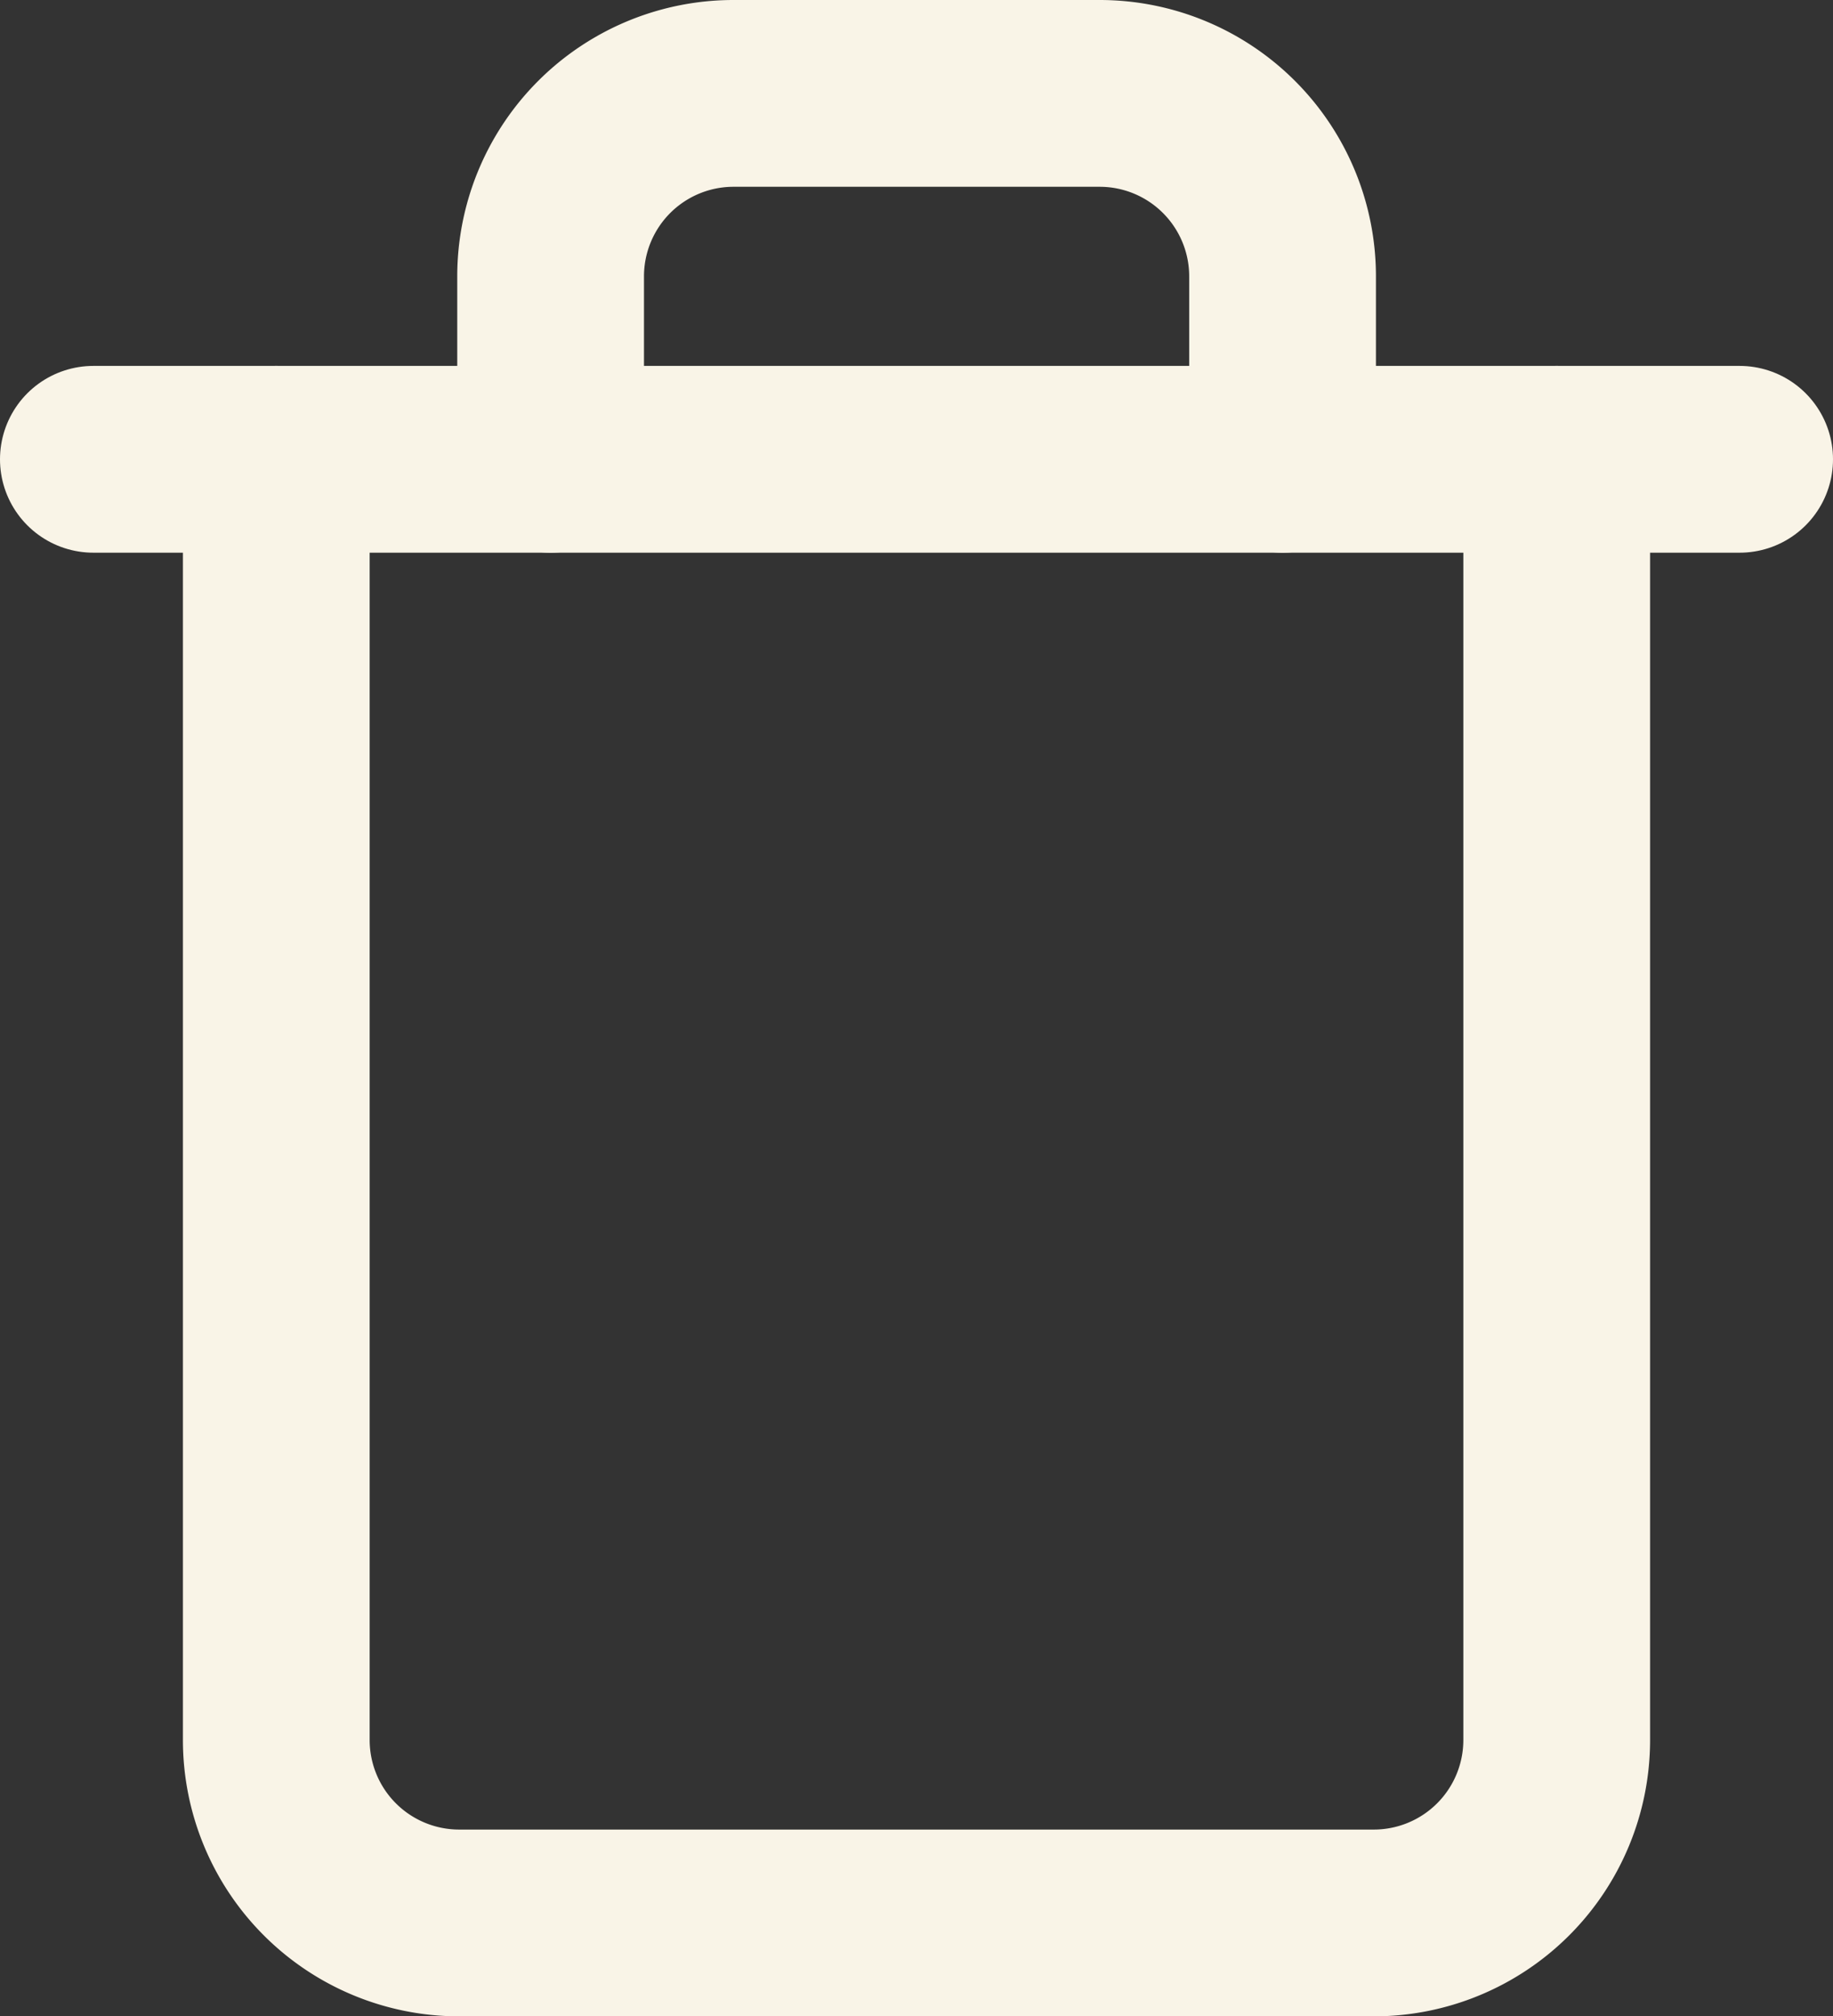
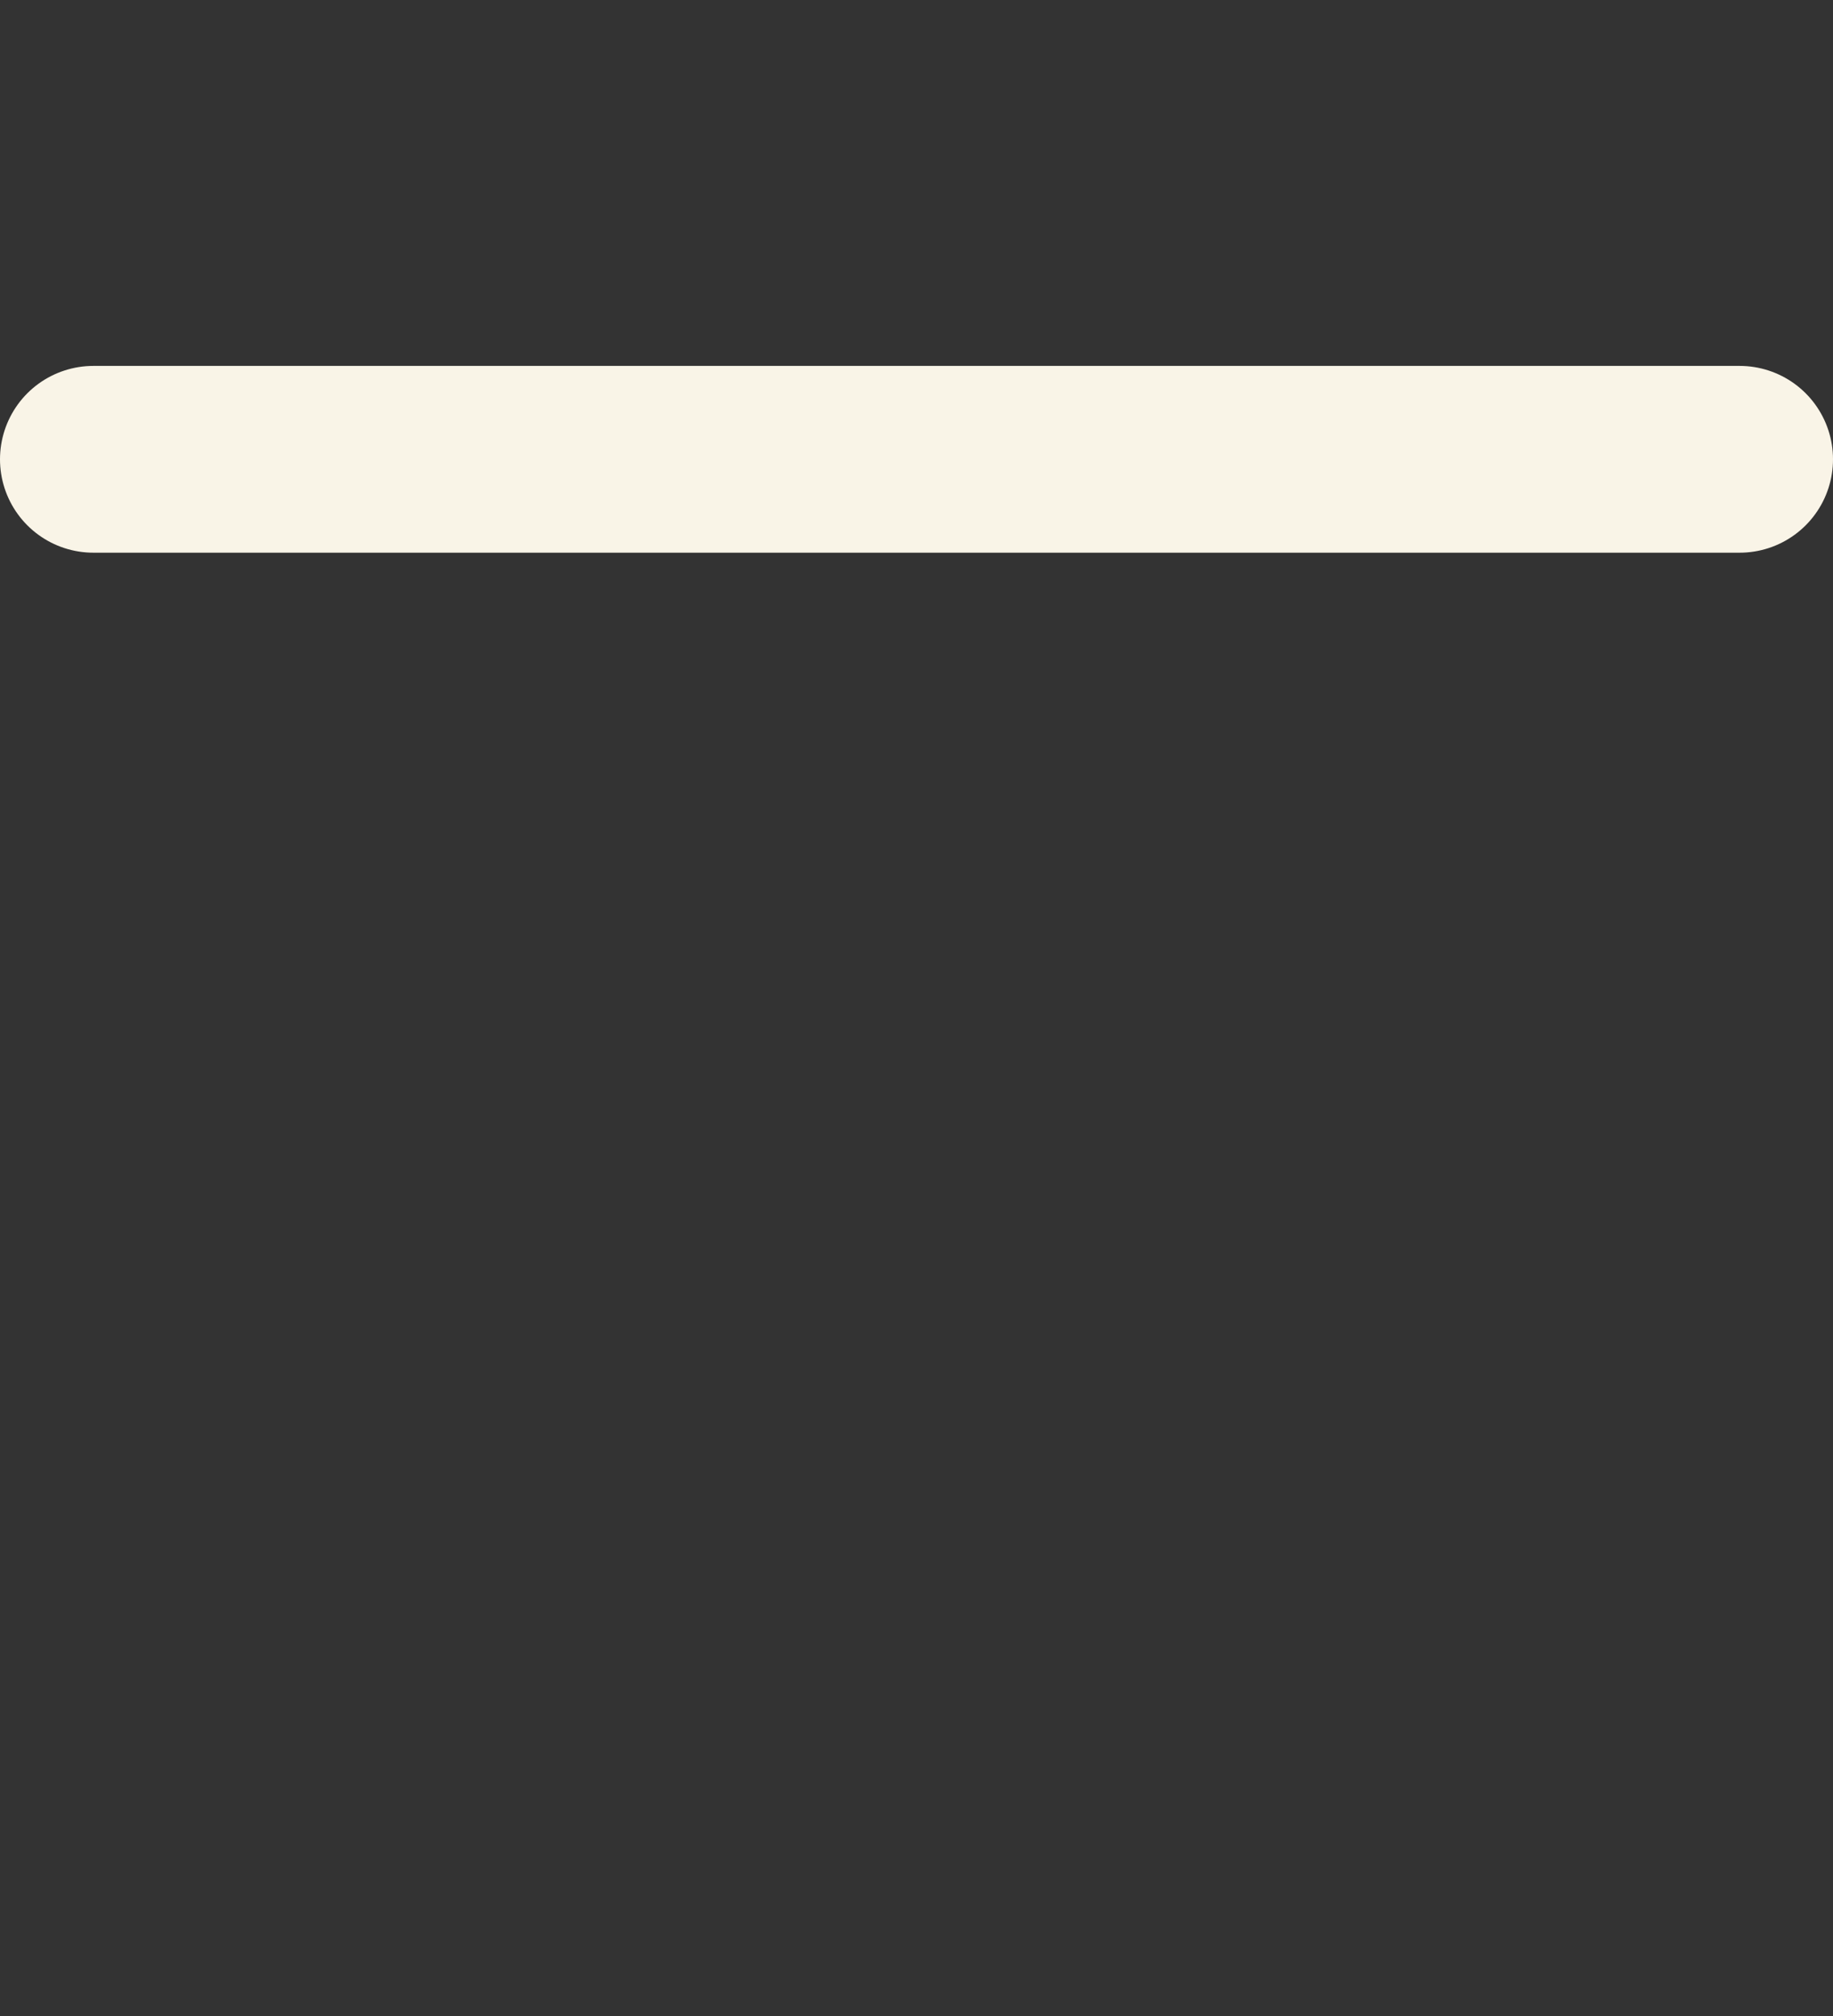
<svg xmlns="http://www.w3.org/2000/svg" width="19.631" height="21.59" viewBox="0 0 19.631 21.59">
  <rect x="0" y="0" width="19.631" height="21.59" fill="#333333" stroke="none" />
  <g transform="translate(-3.5 -2)">
    <path d="M4.5,9H22.131" transform="translate(0 -2.082)" fill="none" stroke="#f9f4e7" stroke-linecap="round" stroke-linejoin="round" stroke-width="2" />
-     <path d="M21.213,6.918V20.631a1.959,1.959,0,0,1-1.959,1.959H9.459A1.959,1.959,0,0,1,7.5,20.631V6.918m2.938,0V4.959A1.959,1.959,0,0,1,12.4,3h3.918a1.959,1.959,0,0,1,1.959,1.959V6.918" transform="translate(-1.041)" fill="none" stroke="#f9f4e7" stroke-linecap="round" stroke-linejoin="round" stroke-width="2" />
  </g>
</svg>